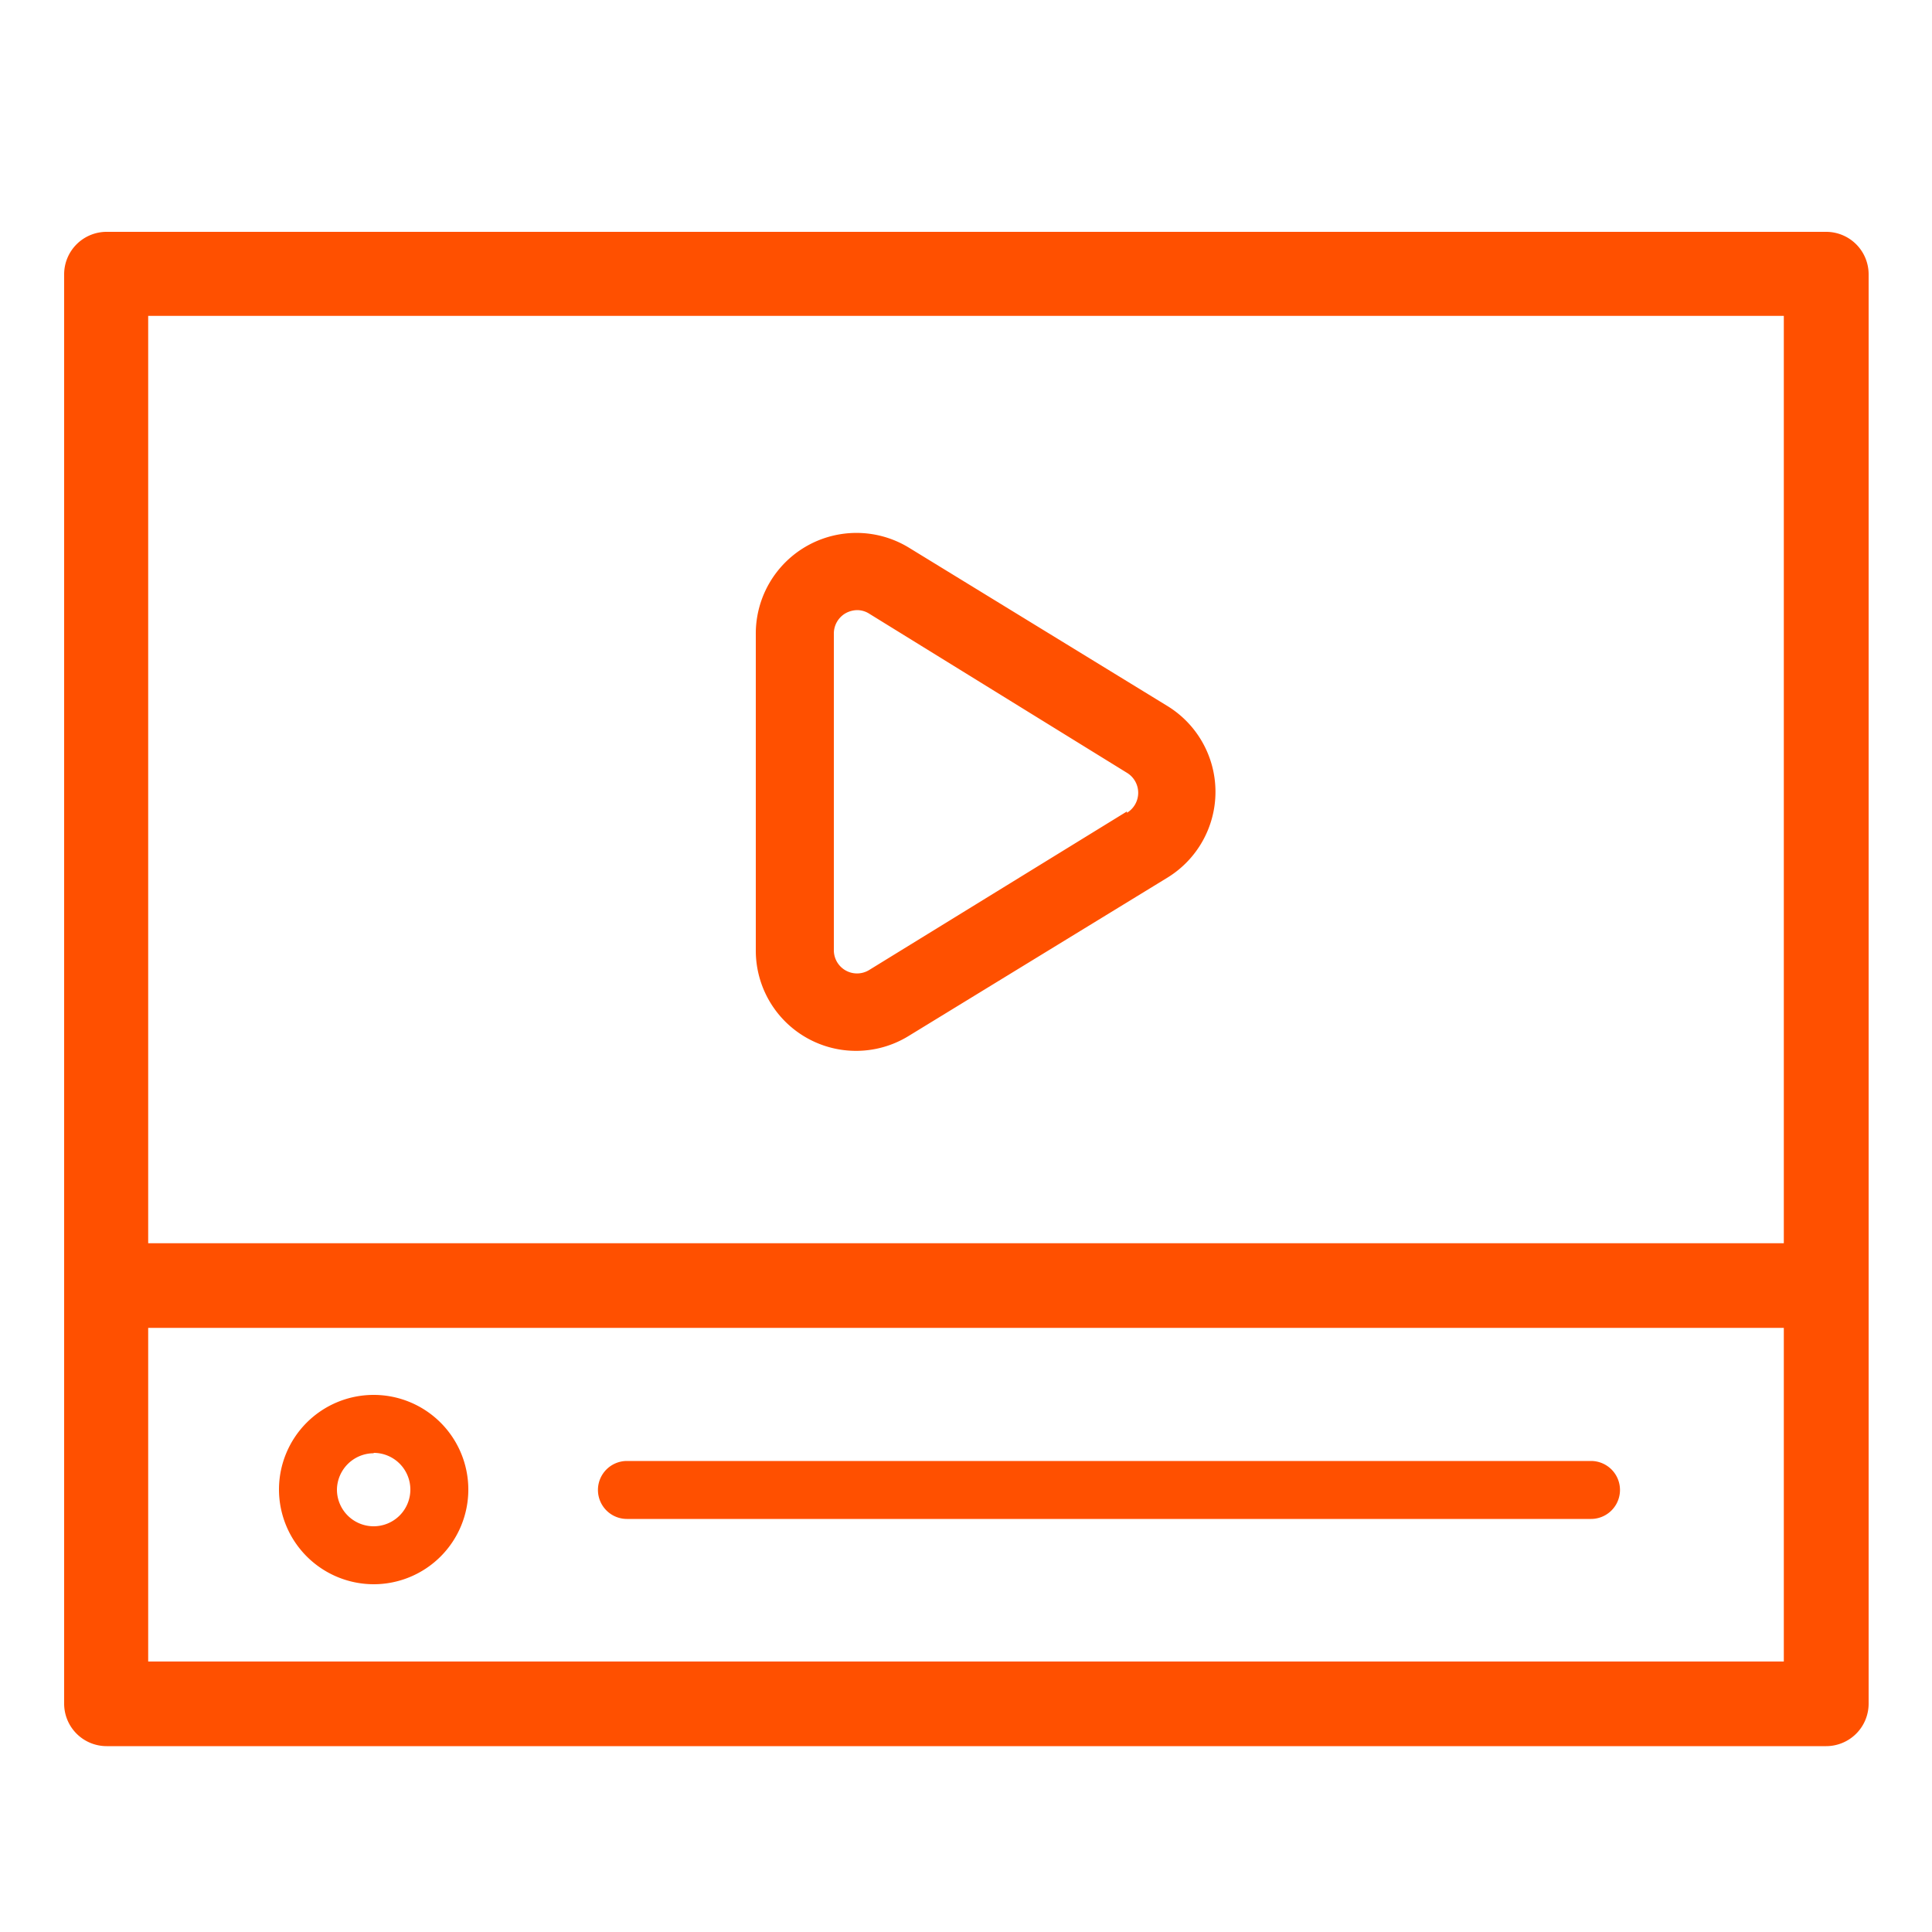
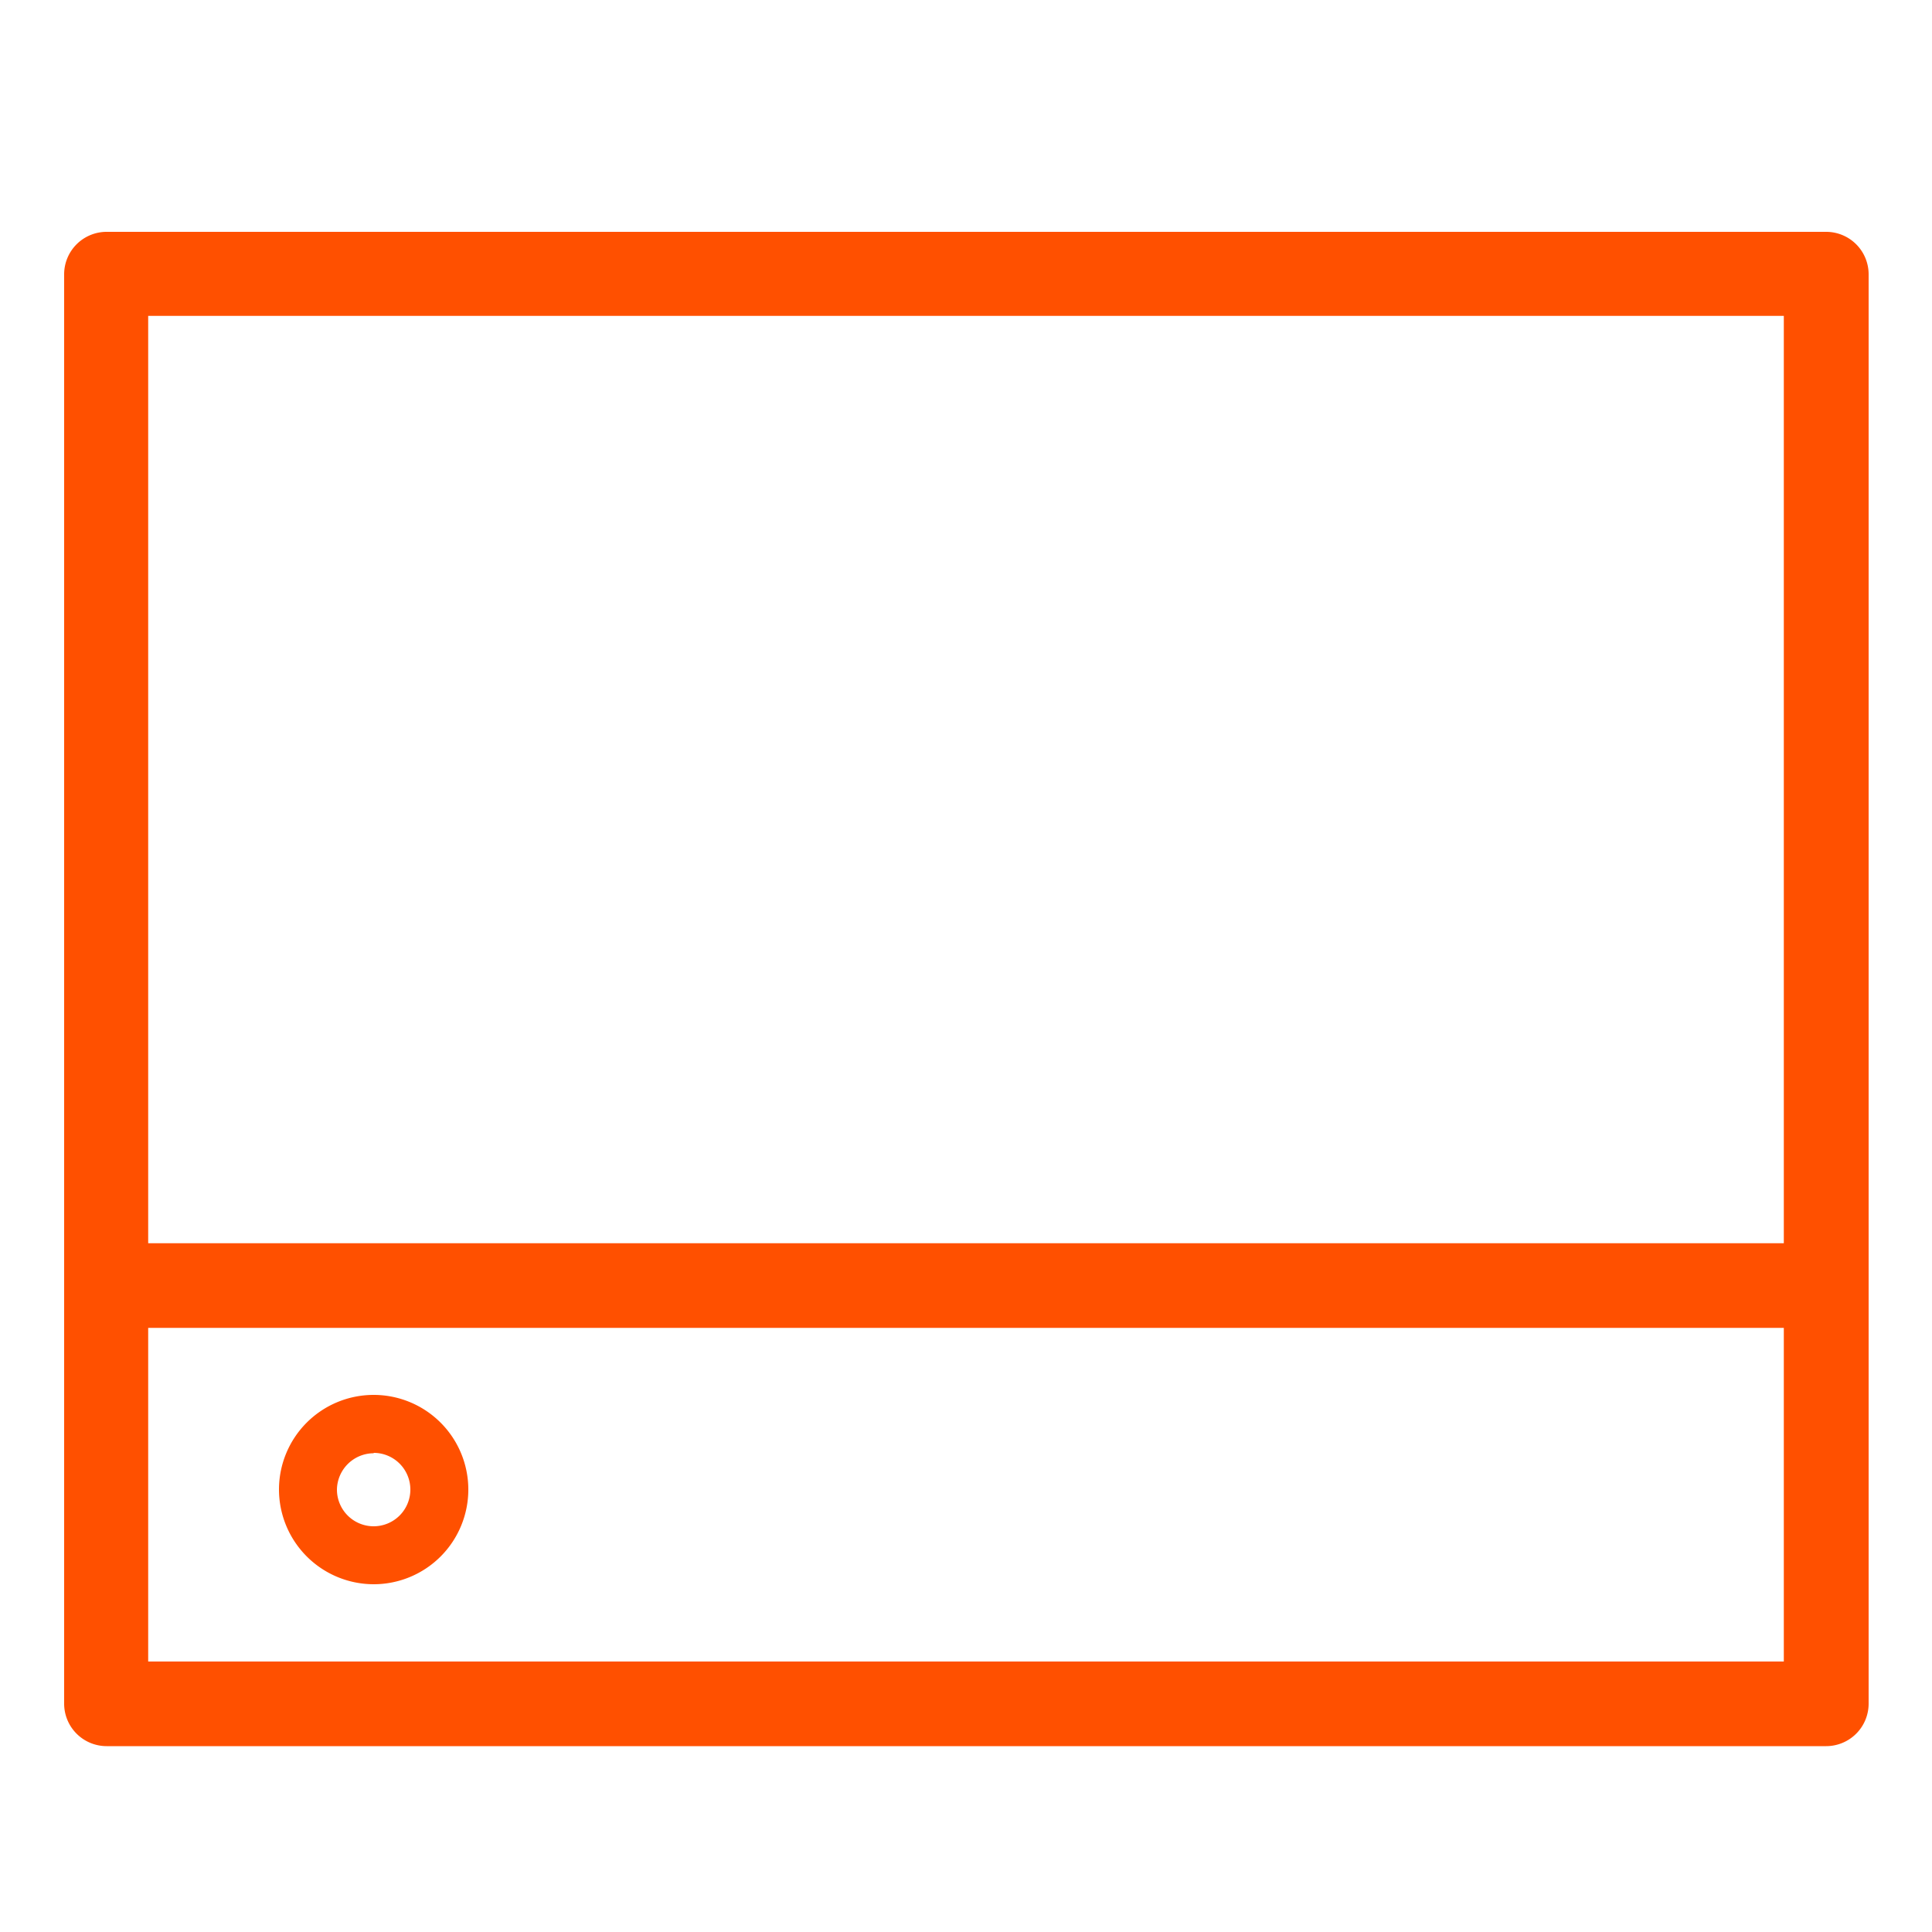
<svg xmlns="http://www.w3.org/2000/svg" id="Layer_1" data-name="Layer 1" viewBox="0 0 100 100">
  <path d="M94.52,12h-89a2.2,2.2,0,0,0-2.2,2.19v74a2.2,2.2,0,0,0,2.2,2.19h89a2.2,2.2,0,0,0,2.2-2.19v-74A2.2,2.2,0,0,0,94.52,12ZM92.33,86H7.67V68.73H92.33ZM7.67,64.35v-48H92.33v48Z" fill="#ff5000" />
-   <path d="M32.45,78.62h49.9a1.5,1.5,0,0,0,0-3H32.45a1.5,1.5,0,0,0,0,3Z" fill="#ff5000" />
  <path d="M19.34,82a4.9,4.9,0,1,0-4.9-4.9A4.91,4.91,0,0,0,19.34,82Zm0-6.8a1.9,1.9,0,1,1-1.9,1.9A1.91,1.91,0,0,1,19.34,75.22Z" fill="#ff5000" />
-   <path d="M60.42,36.54,47.05,28.35a5.21,5.21,0,0,0-7.93,4.45V49.17a5.19,5.19,0,0,0,7.93,4.44l13.37-8.18a5.21,5.21,0,0,0,0-8.89ZM58.33,42,45,50.2a1.2,1.2,0,0,1-1.84-1V32.8a1.21,1.21,0,0,1,.61-1.06,1.28,1.28,0,0,1,.6-.16,1.17,1.17,0,0,1,.63.19L58.33,40a1.21,1.21,0,0,1,0,2.07Z" fill="#ff5000" />
</svg>